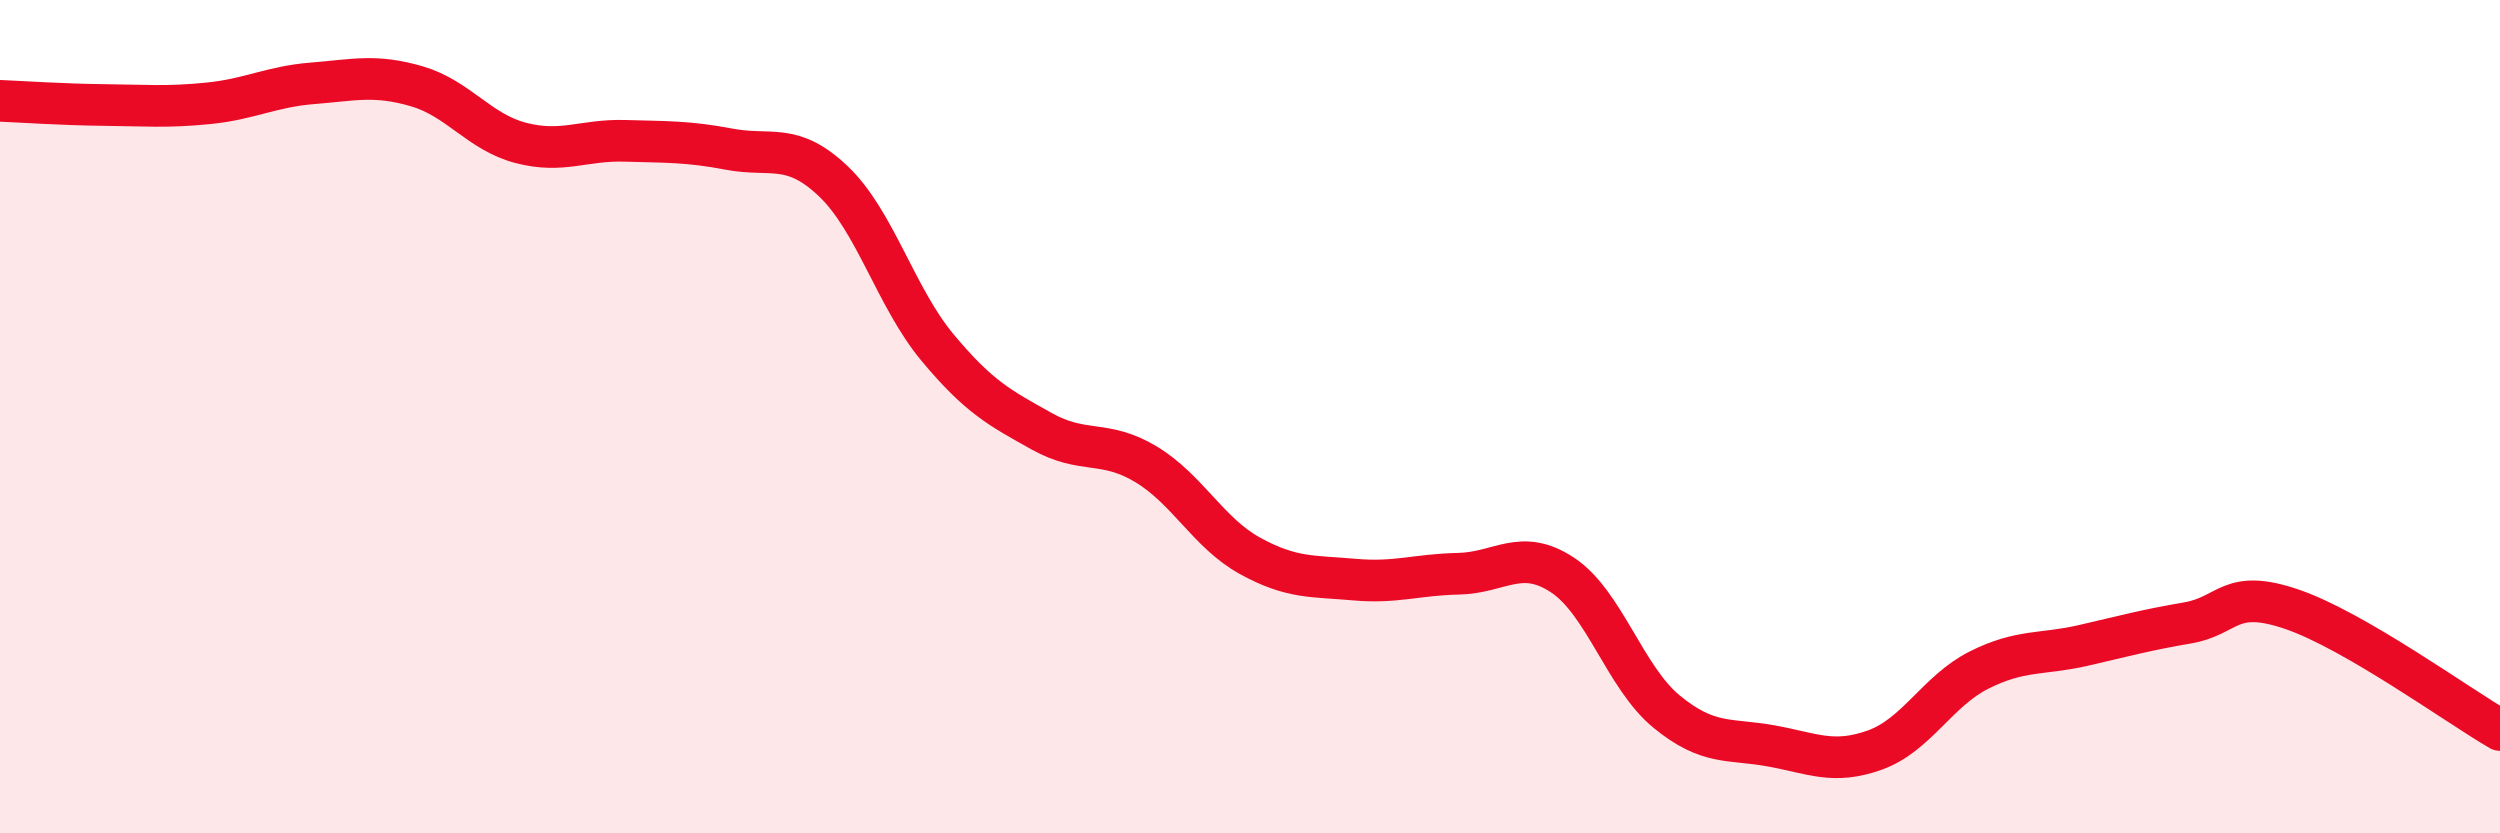
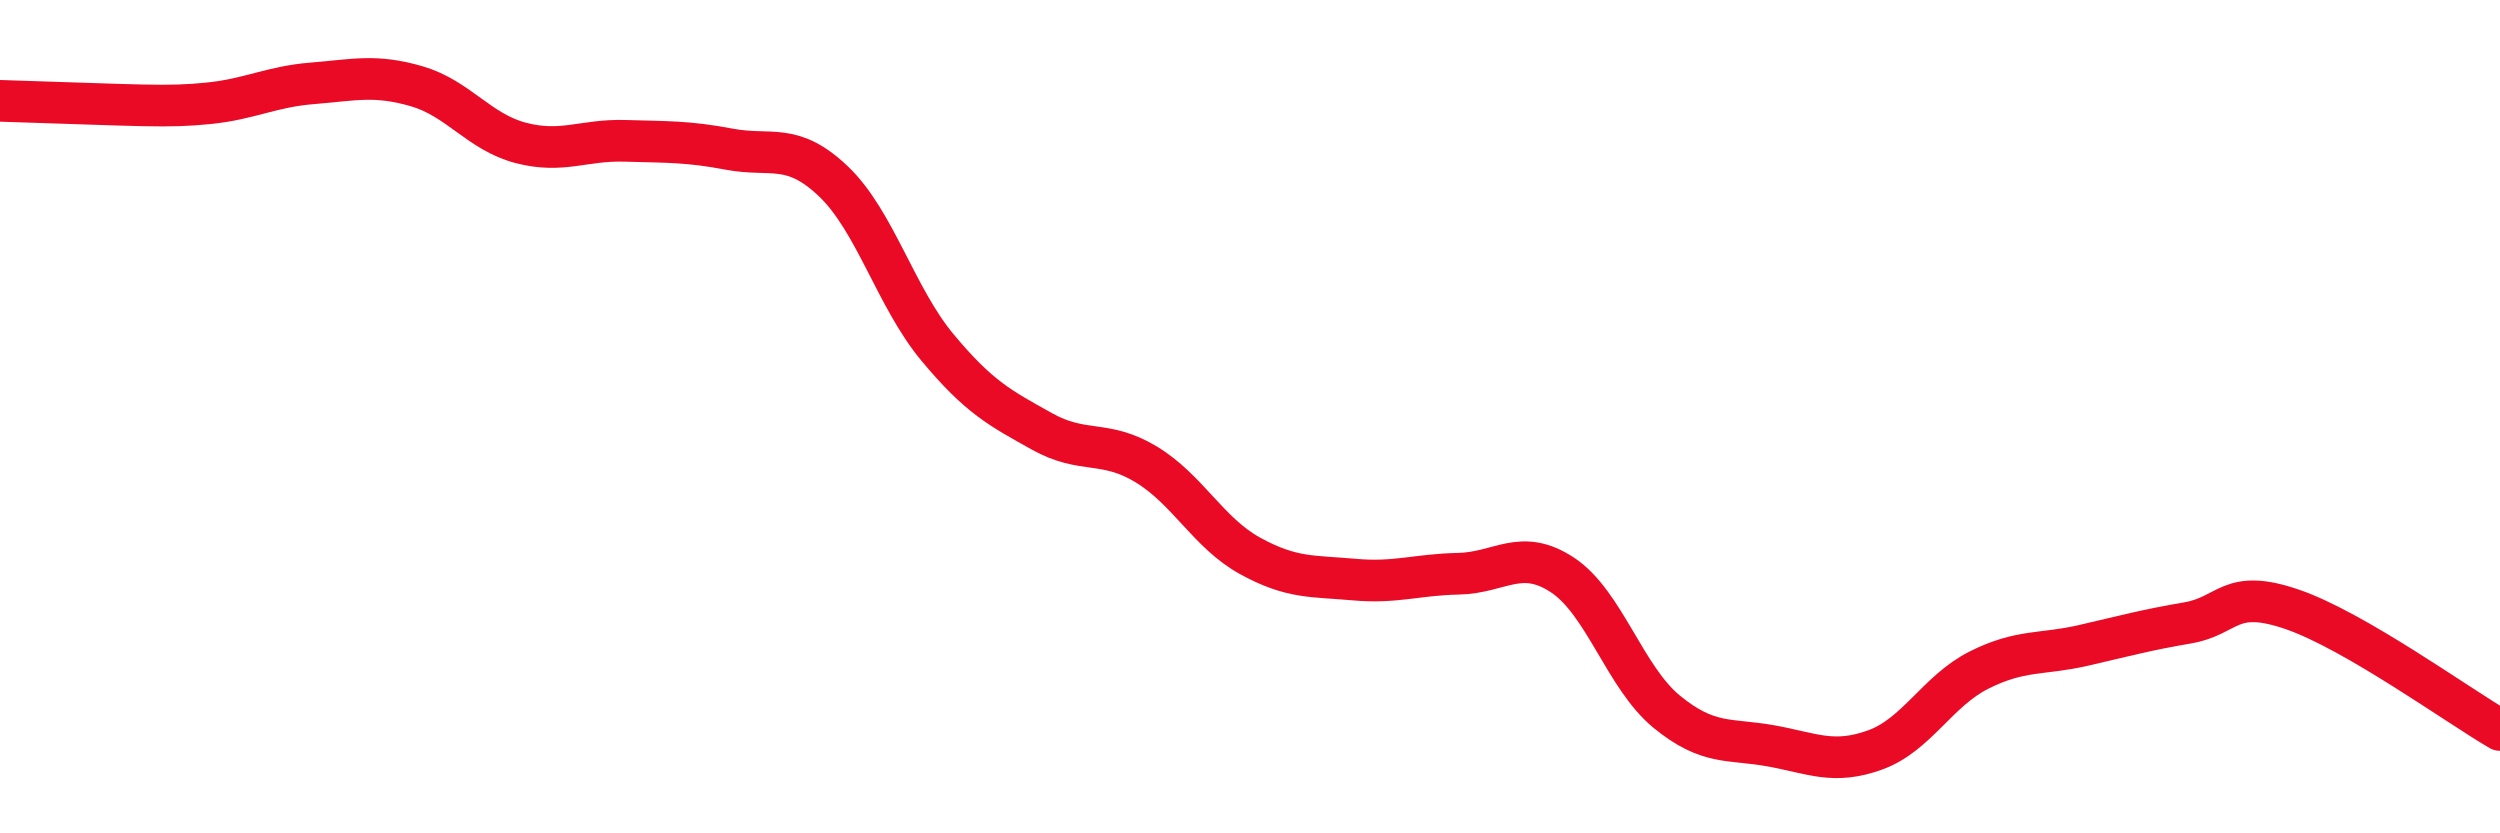
<svg xmlns="http://www.w3.org/2000/svg" width="60" height="20" viewBox="0 0 60 20">
-   <path d="M 0,2.42 C 0.5,2.44 1.5,2.51 2.5,2.52 C 3.5,2.53 4,2.58 5,2.48 C 6,2.38 6.5,2.08 7.5,2 C 8.5,1.92 9,1.78 10,2.07 C 11,2.36 11.5,3.17 12.5,3.43 C 13.5,3.69 14,3.35 15,3.38 C 16,3.41 16.5,3.39 17.5,3.58 C 18.5,3.77 19,3.4 20,4.35 C 21,5.3 21.5,7.14 22.5,8.34 C 23.5,9.54 24,9.79 25,10.35 C 26,10.91 26.5,10.54 27.5,11.14 C 28.5,11.74 29,12.79 30,13.34 C 31,13.89 31.5,13.82 32.5,13.91 C 33.5,14 34,13.79 35,13.77 C 36,13.75 36.5,13.14 37.5,13.8 C 38.5,14.46 39,16.26 40,17.08 C 41,17.9 41.5,17.72 42.5,17.9 C 43.5,18.08 44,18.36 45,18 C 46,17.64 46.5,16.58 47.5,16.08 C 48.5,15.58 49,15.72 50,15.49 C 51,15.26 51.5,15.12 52.5,14.95 C 53.5,14.78 53.5,14.11 55,14.62 C 56.5,15.13 59,16.94 60,17.52L60 20L0 20Z" fill="#EB0A25" opacity="0.1" stroke-linecap="round" stroke-linejoin="round" />
-   <path d="M 0,2.42 C 0.5,2.44 1.5,2.51 2.5,2.52 C 3.5,2.53 4,2.58 5,2.48 C 6,2.38 6.5,2.08 7.5,2 C 8.5,1.92 9,1.78 10,2.07 C 11,2.36 11.5,3.17 12.5,3.43 C 13.5,3.69 14,3.35 15,3.38 C 16,3.41 16.5,3.39 17.5,3.58 C 18.5,3.77 19,3.4 20,4.35 C 21,5.3 21.5,7.14 22.5,8.34 C 23.5,9.54 24,9.79 25,10.35 C 26,10.91 26.5,10.54 27.5,11.14 C 28.5,11.74 29,12.79 30,13.34 C 31,13.89 31.5,13.82 32.5,13.91 C 33.5,14 34,13.79 35,13.77 C 36,13.75 36.5,13.14 37.5,13.8 C 38.5,14.46 39,16.26 40,17.08 C 41,17.9 41.5,17.72 42.5,17.9 C 43.5,18.08 44,18.36 45,18 C 46,17.64 46.5,16.58 47.5,16.08 C 48.5,15.58 49,15.72 50,15.49 C 51,15.26 51.5,15.12 52.5,14.95 C 53.5,14.78 53.5,14.11 55,14.62 C 56.5,15.13 59,16.94 60,17.52" stroke="#EB0A25" stroke-width="1" fill="none" stroke-linecap="round" stroke-linejoin="round" />
+   <path d="M 0,2.42 C 3.5,2.53 4,2.58 5,2.48 C 6,2.38 6.5,2.08 7.5,2 C 8.5,1.92 9,1.78 10,2.07 C 11,2.36 11.5,3.17 12.5,3.43 C 13.5,3.69 14,3.35 15,3.38 C 16,3.41 16.5,3.39 17.5,3.58 C 18.5,3.77 19,3.4 20,4.35 C 21,5.3 21.5,7.14 22.5,8.34 C 23.5,9.54 24,9.79 25,10.35 C 26,10.91 26.5,10.54 27.5,11.14 C 28.5,11.74 29,12.79 30,13.34 C 31,13.89 31.5,13.82 32.5,13.91 C 33.5,14 34,13.79 35,13.77 C 36,13.75 36.5,13.14 37.5,13.8 C 38.5,14.46 39,16.26 40,17.08 C 41,17.9 41.5,17.72 42.5,17.9 C 43.5,18.08 44,18.36 45,18 C 46,17.64 46.5,16.58 47.5,16.08 C 48.5,15.58 49,15.72 50,15.49 C 51,15.26 51.5,15.12 52.5,14.95 C 53.5,14.78 53.5,14.11 55,14.62 C 56.5,15.13 59,16.94 60,17.52" stroke="#EB0A25" stroke-width="1" fill="none" stroke-linecap="round" stroke-linejoin="round" />
</svg>